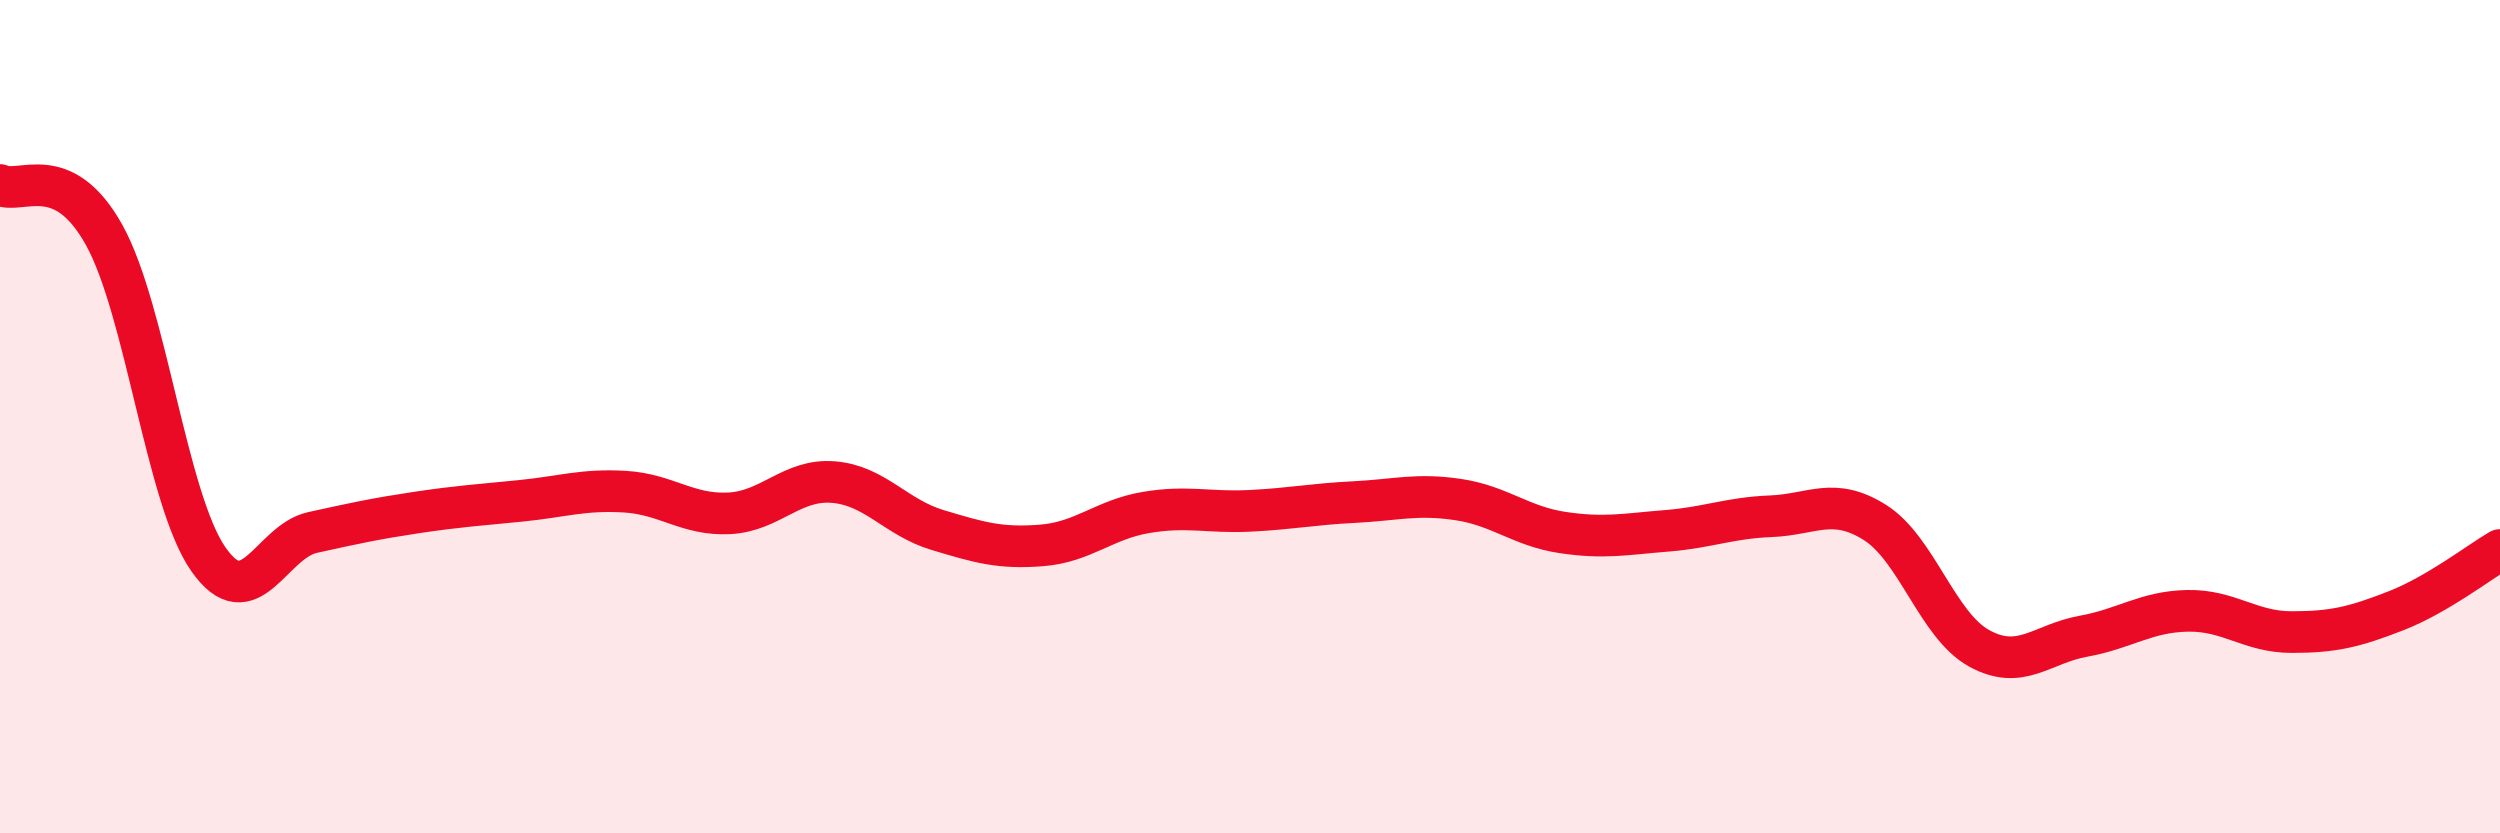
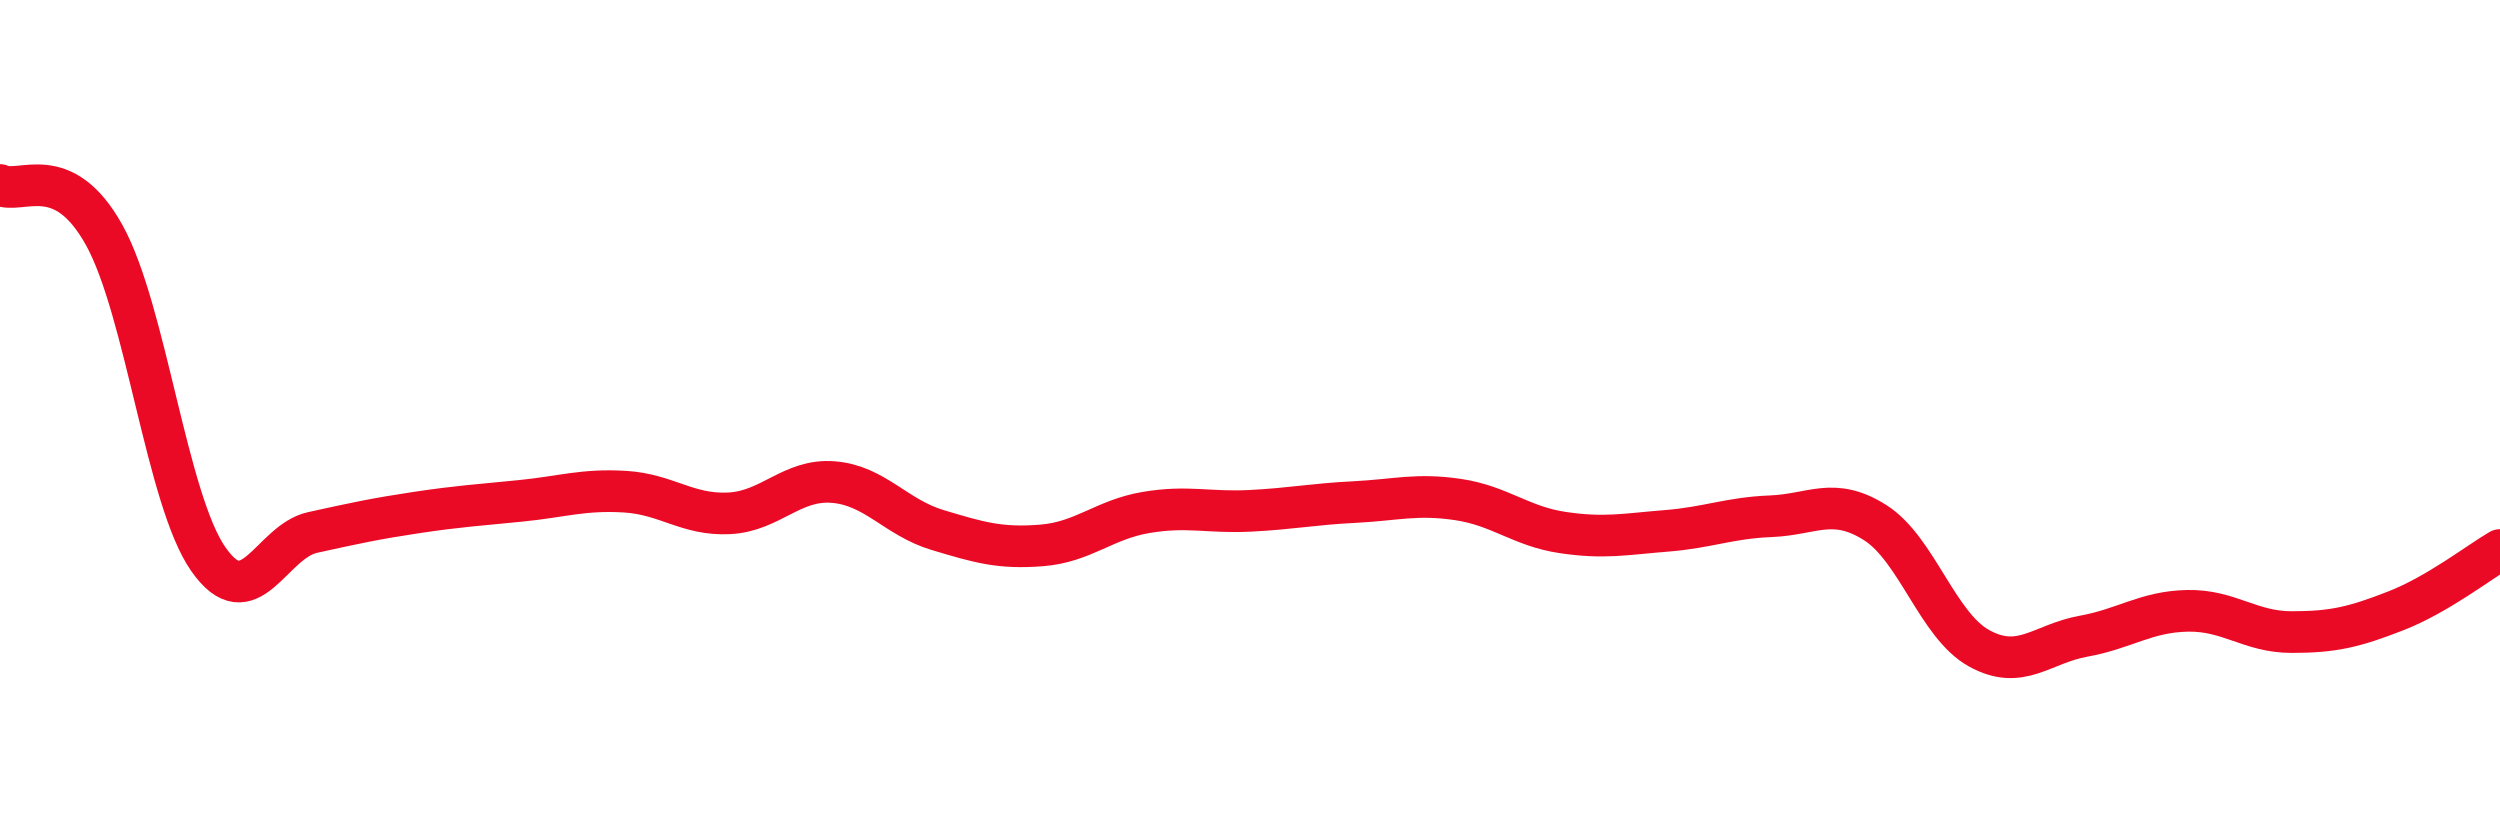
<svg xmlns="http://www.w3.org/2000/svg" width="60" height="20" viewBox="0 0 60 20">
-   <path d="M 0,4.44 C 0.5,4.68 1.5,3.84 2.5,5.64 C 3.5,7.44 4,11.99 5,13.42 C 6,14.85 6.5,13 7.5,12.78 C 8.5,12.56 9,12.45 10,12.3 C 11,12.15 11.5,12.12 12.5,12.02 C 13.5,11.92 14,11.74 15,11.8 C 16,11.86 16.5,12.37 17.5,12.32 C 18.5,12.27 19,11.49 20,11.57 C 21,11.65 21.5,12.42 22.5,12.72 C 23.5,13.02 24,13.17 25,13.09 C 26,13.01 26.5,12.47 27.5,12.3 C 28.5,12.13 29,12.31 30,12.26 C 31,12.21 31.5,12.1 32.5,12.05 C 33.5,12 34,11.84 35,11.99 C 36,12.14 36.5,12.63 37.5,12.78 C 38.5,12.93 39,12.82 40,12.74 C 41,12.66 41.5,12.43 42.5,12.39 C 43.5,12.35 44,11.91 45,12.54 C 46,13.17 46.5,15.01 47.5,15.56 C 48.5,16.11 49,15.45 50,15.27 C 51,15.09 51.5,14.68 52.5,14.66 C 53.5,14.64 54,15.17 55,15.17 C 56,15.17 56.5,15.05 57.5,14.66 C 58.5,14.27 59.5,13.49 60,13.2L60 20L0 20Z" fill="#EB0A25" opacity="0.1" stroke-linecap="round" stroke-linejoin="round" />
  <path d="M 0,4.44 C 0.5,4.68 1.5,3.84 2.5,5.64 C 3.5,7.44 4,11.99 5,13.42 C 6,14.85 6.5,13 7.5,12.78 C 8.5,12.56 9,12.45 10,12.3 C 11,12.15 11.5,12.12 12.5,12.02 C 13.5,11.92 14,11.74 15,11.8 C 16,11.86 16.5,12.37 17.5,12.32 C 18.5,12.27 19,11.49 20,11.57 C 21,11.65 21.5,12.42 22.5,12.72 C 23.5,13.02 24,13.17 25,13.09 C 26,13.01 26.5,12.47 27.5,12.3 C 28.5,12.13 29,12.31 30,12.26 C 31,12.21 31.5,12.1 32.5,12.05 C 33.5,12 34,11.84 35,11.99 C 36,12.14 36.5,12.63 37.5,12.78 C 38.5,12.93 39,12.82 40,12.74 C 41,12.66 41.5,12.43 42.5,12.39 C 43.5,12.35 44,11.91 45,12.54 C 46,13.17 46.5,15.01 47.5,15.56 C 48.5,16.11 49,15.45 50,15.27 C 51,15.09 51.5,14.68 52.5,14.66 C 53.5,14.64 54,15.17 55,15.17 C 56,15.17 56.5,15.05 57.5,14.66 C 58.5,14.27 59.5,13.49 60,13.2" stroke="#EB0A25" stroke-width="1" fill="none" stroke-linecap="round" stroke-linejoin="round" />
</svg>